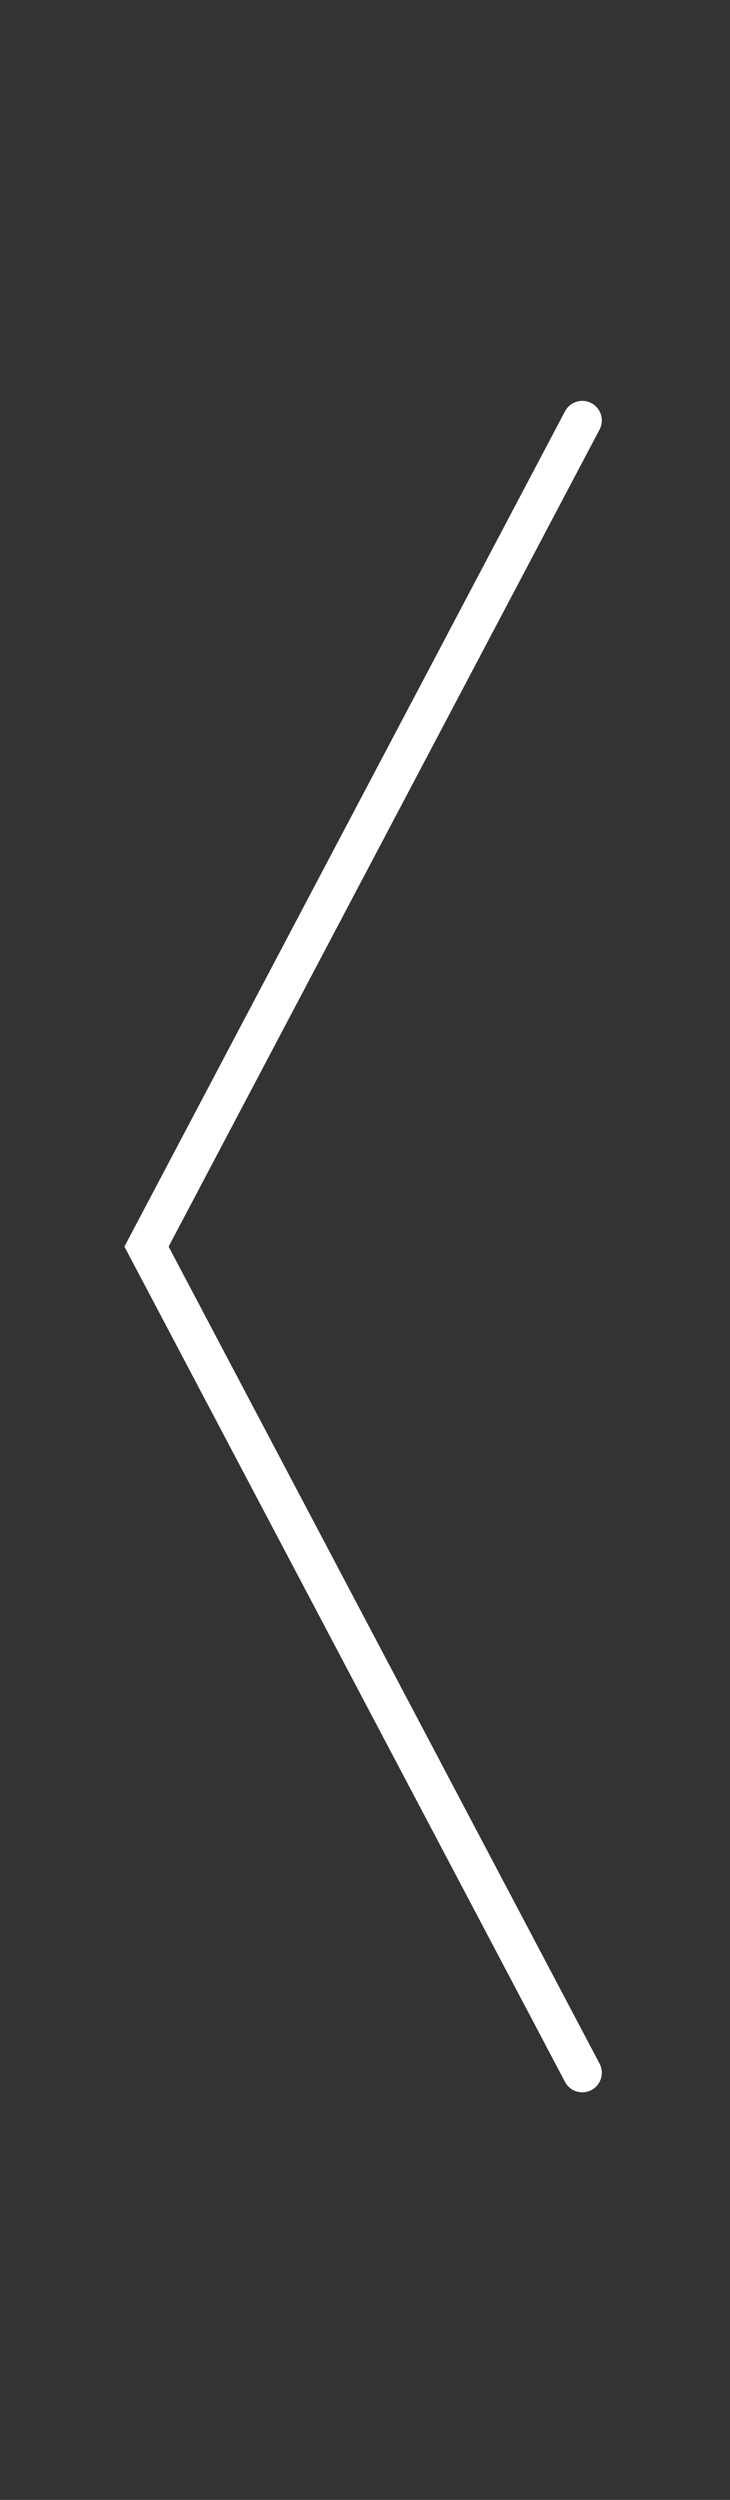
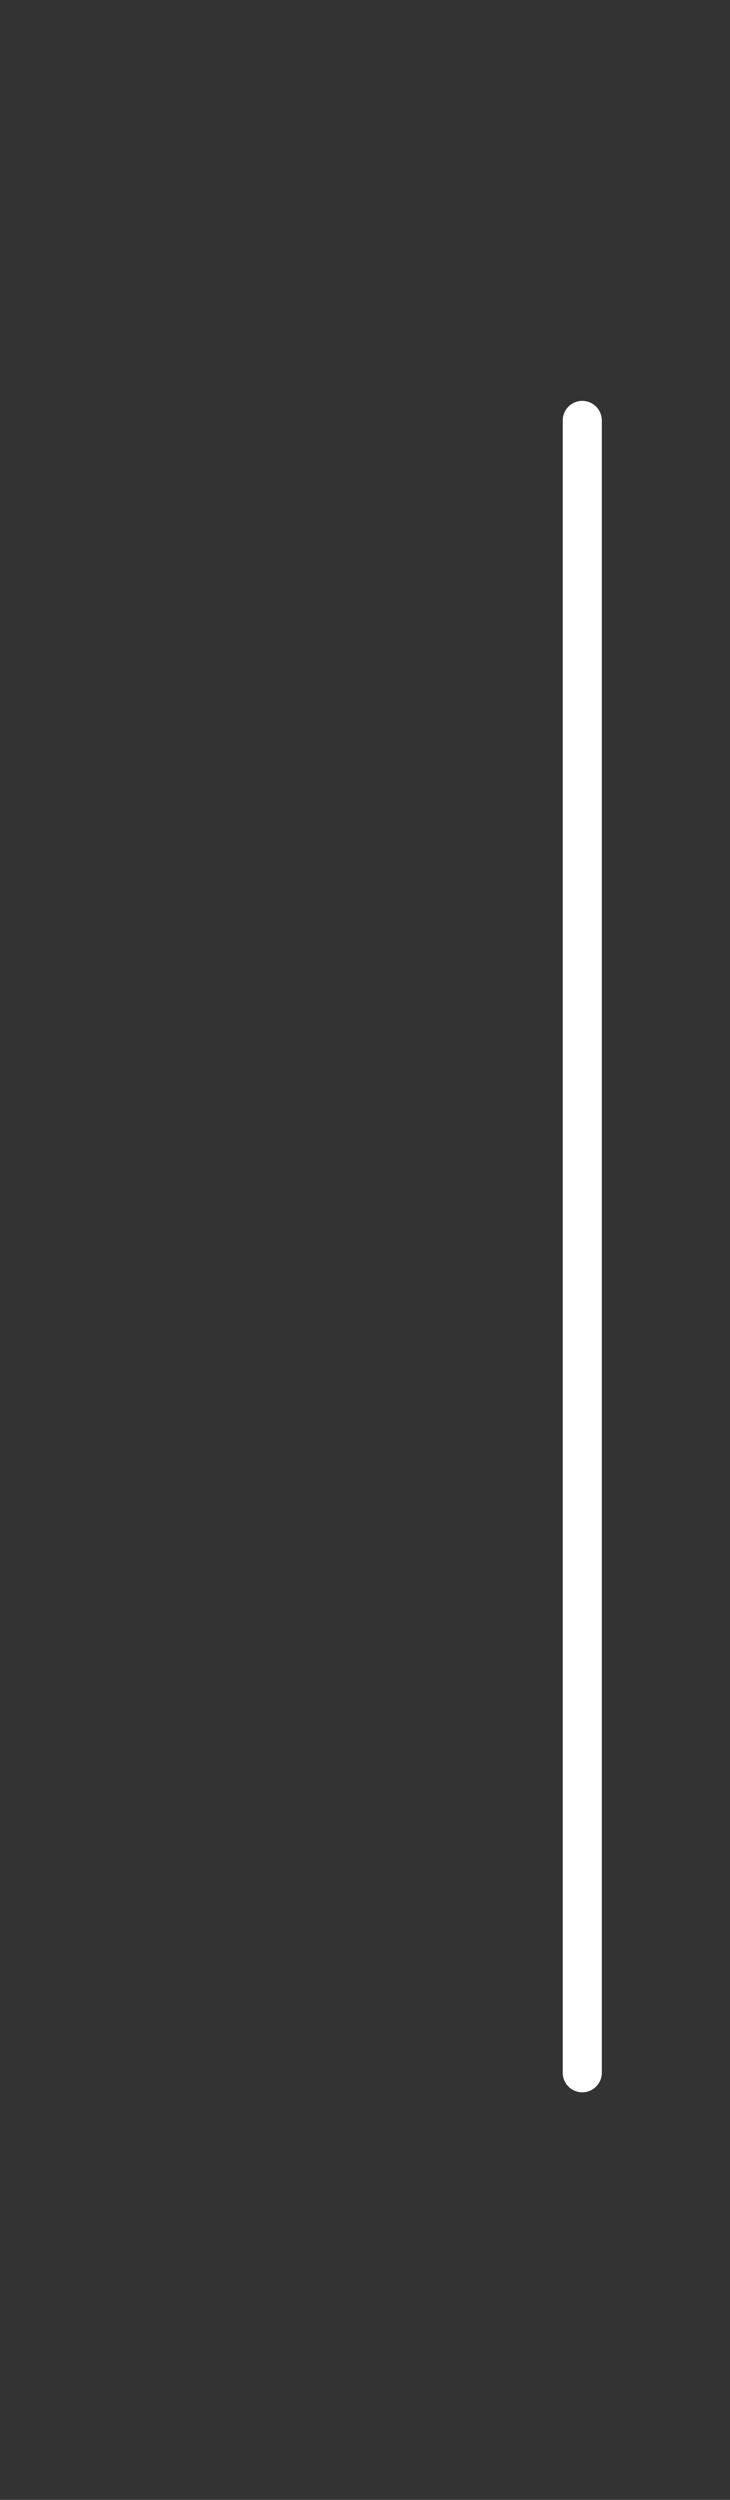
<svg xmlns="http://www.w3.org/2000/svg" fill="none" height="100%" overflow="visible" preserveAspectRatio="none" style="display: block;" viewBox="0 0 38 130" width="100%">
  <rect x="0" y="0" width="38" height="130" fill="#333333" stroke="none" />
  <g id="Frame 31">
-     <path d="M30.31 21.864L7.627 64.826L30.31 107.788" id="Vector 1" stroke="white" stroke-linecap="round" stroke-width="2.034" />
+     <path d="M30.31 21.864L30.31 107.788" id="Vector 1" stroke="white" stroke-linecap="round" stroke-width="2.034" />
  </g>
</svg>